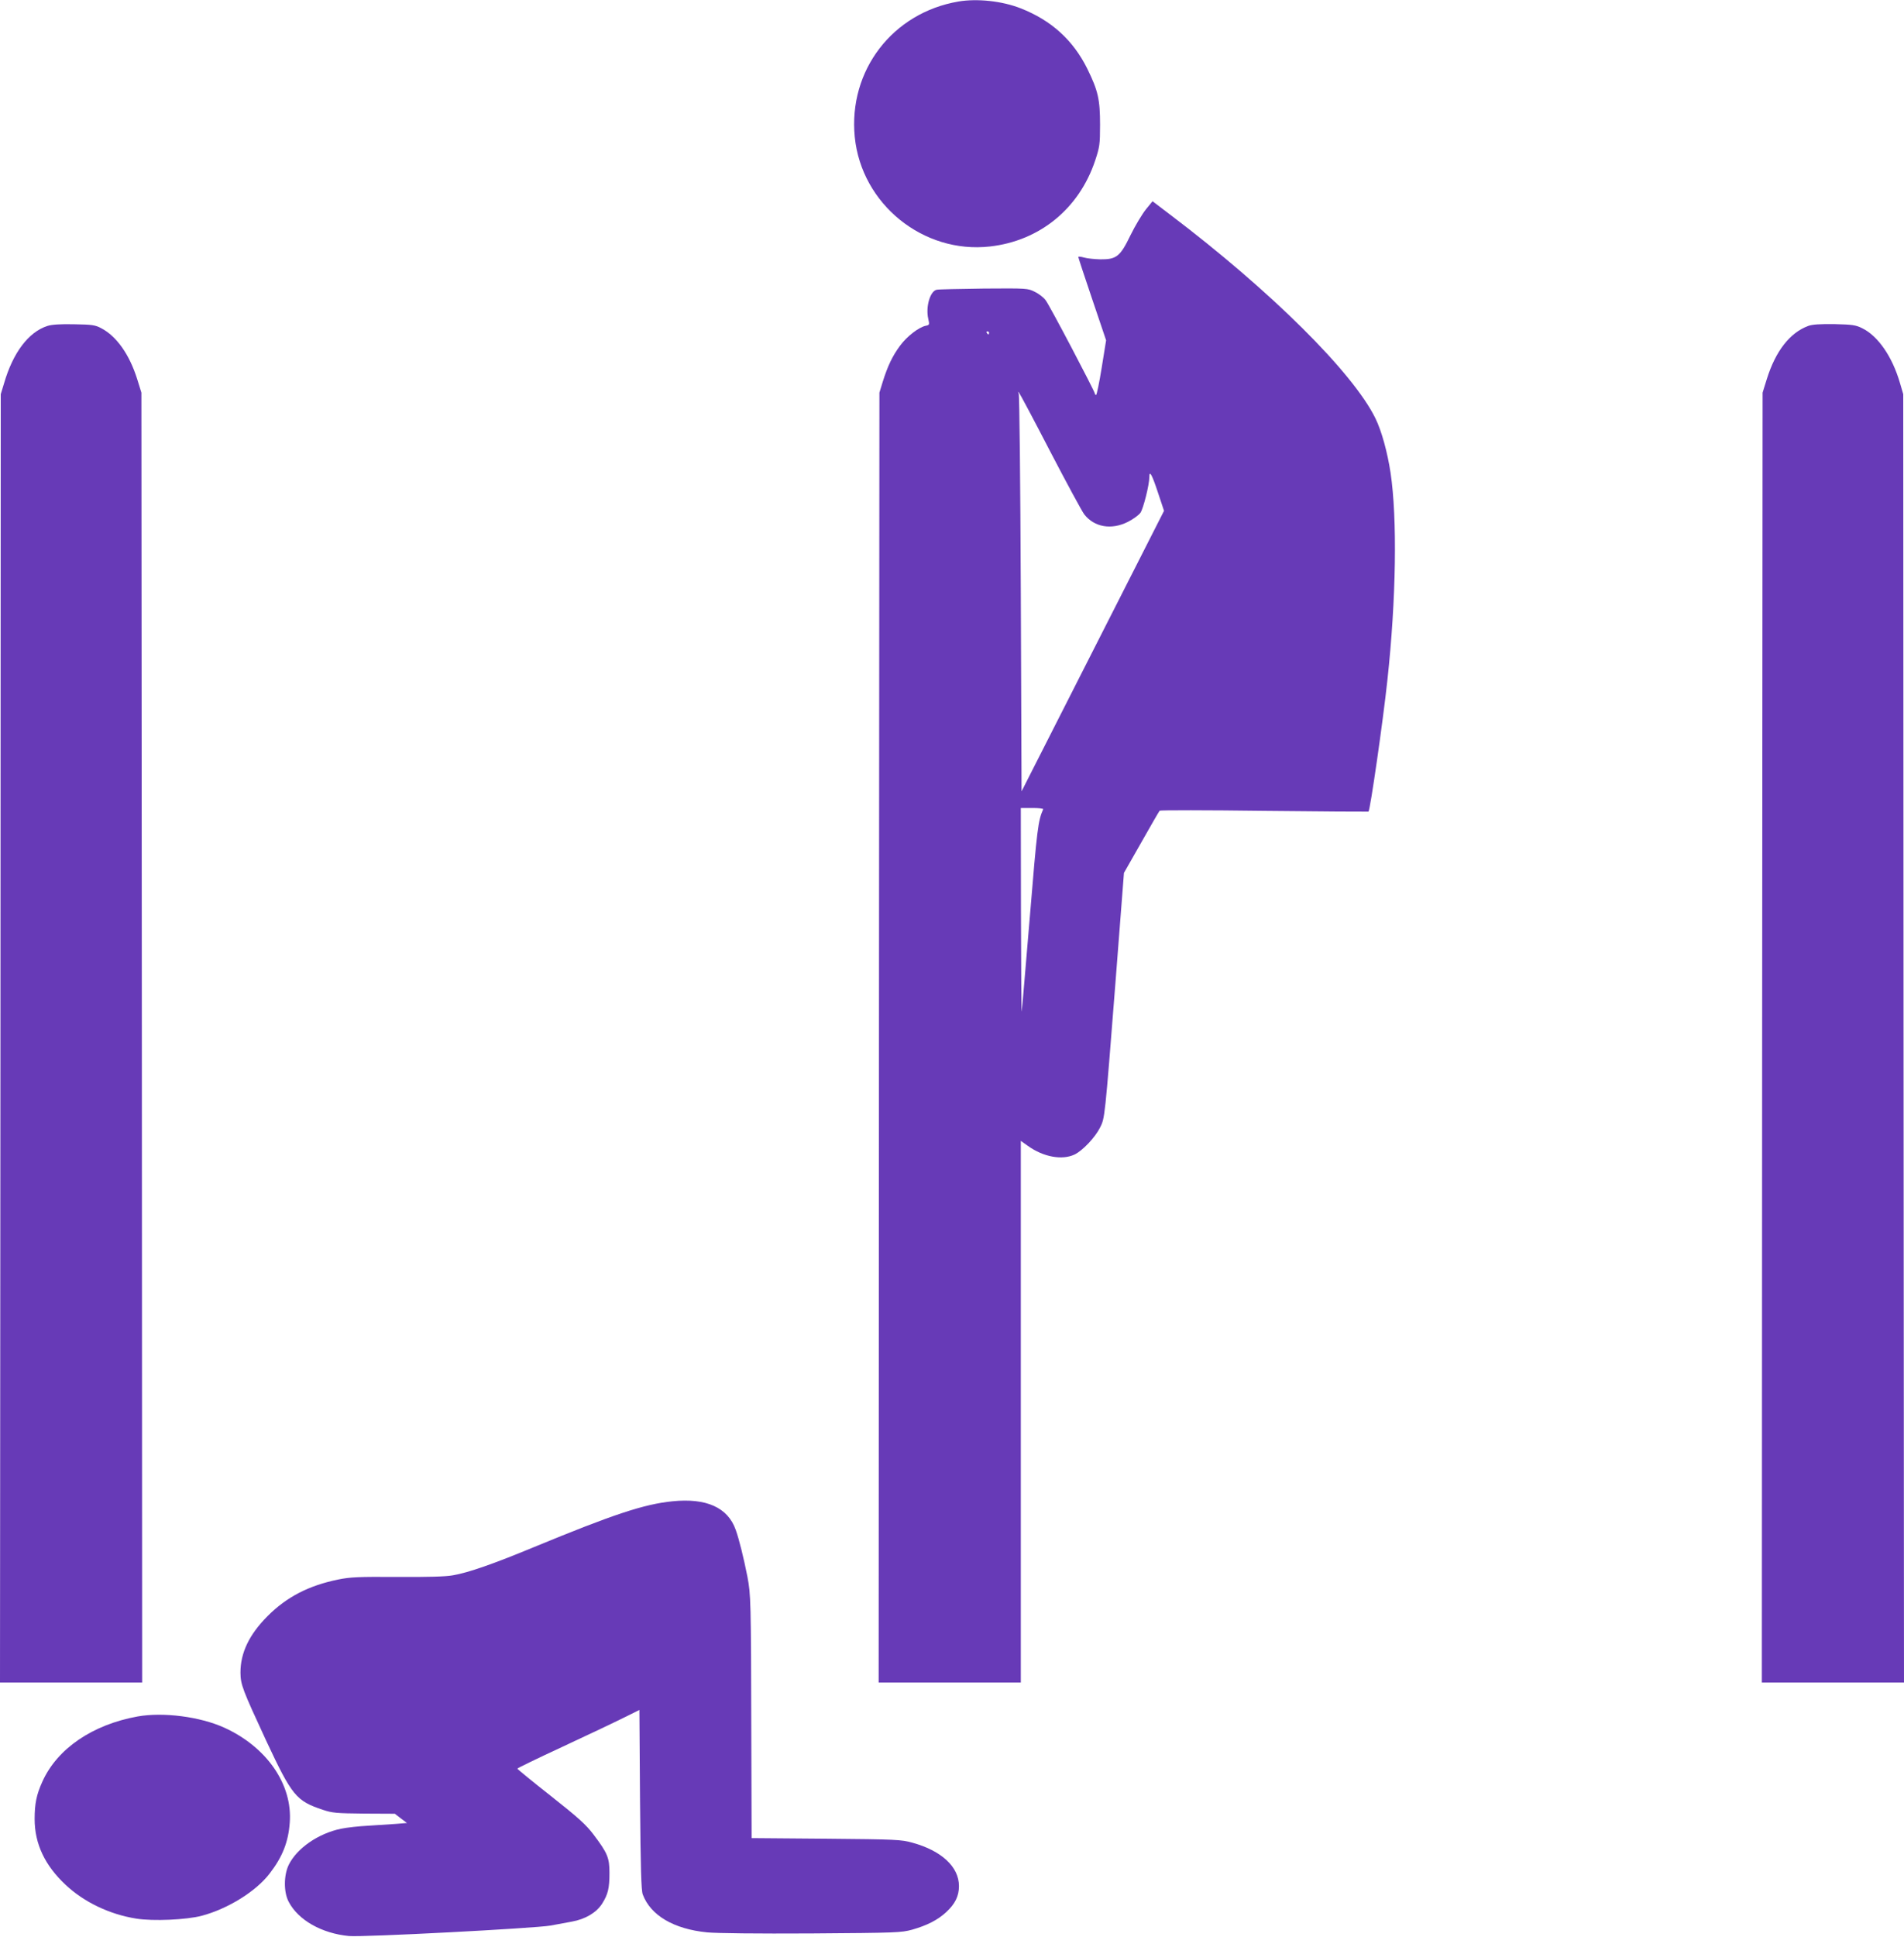
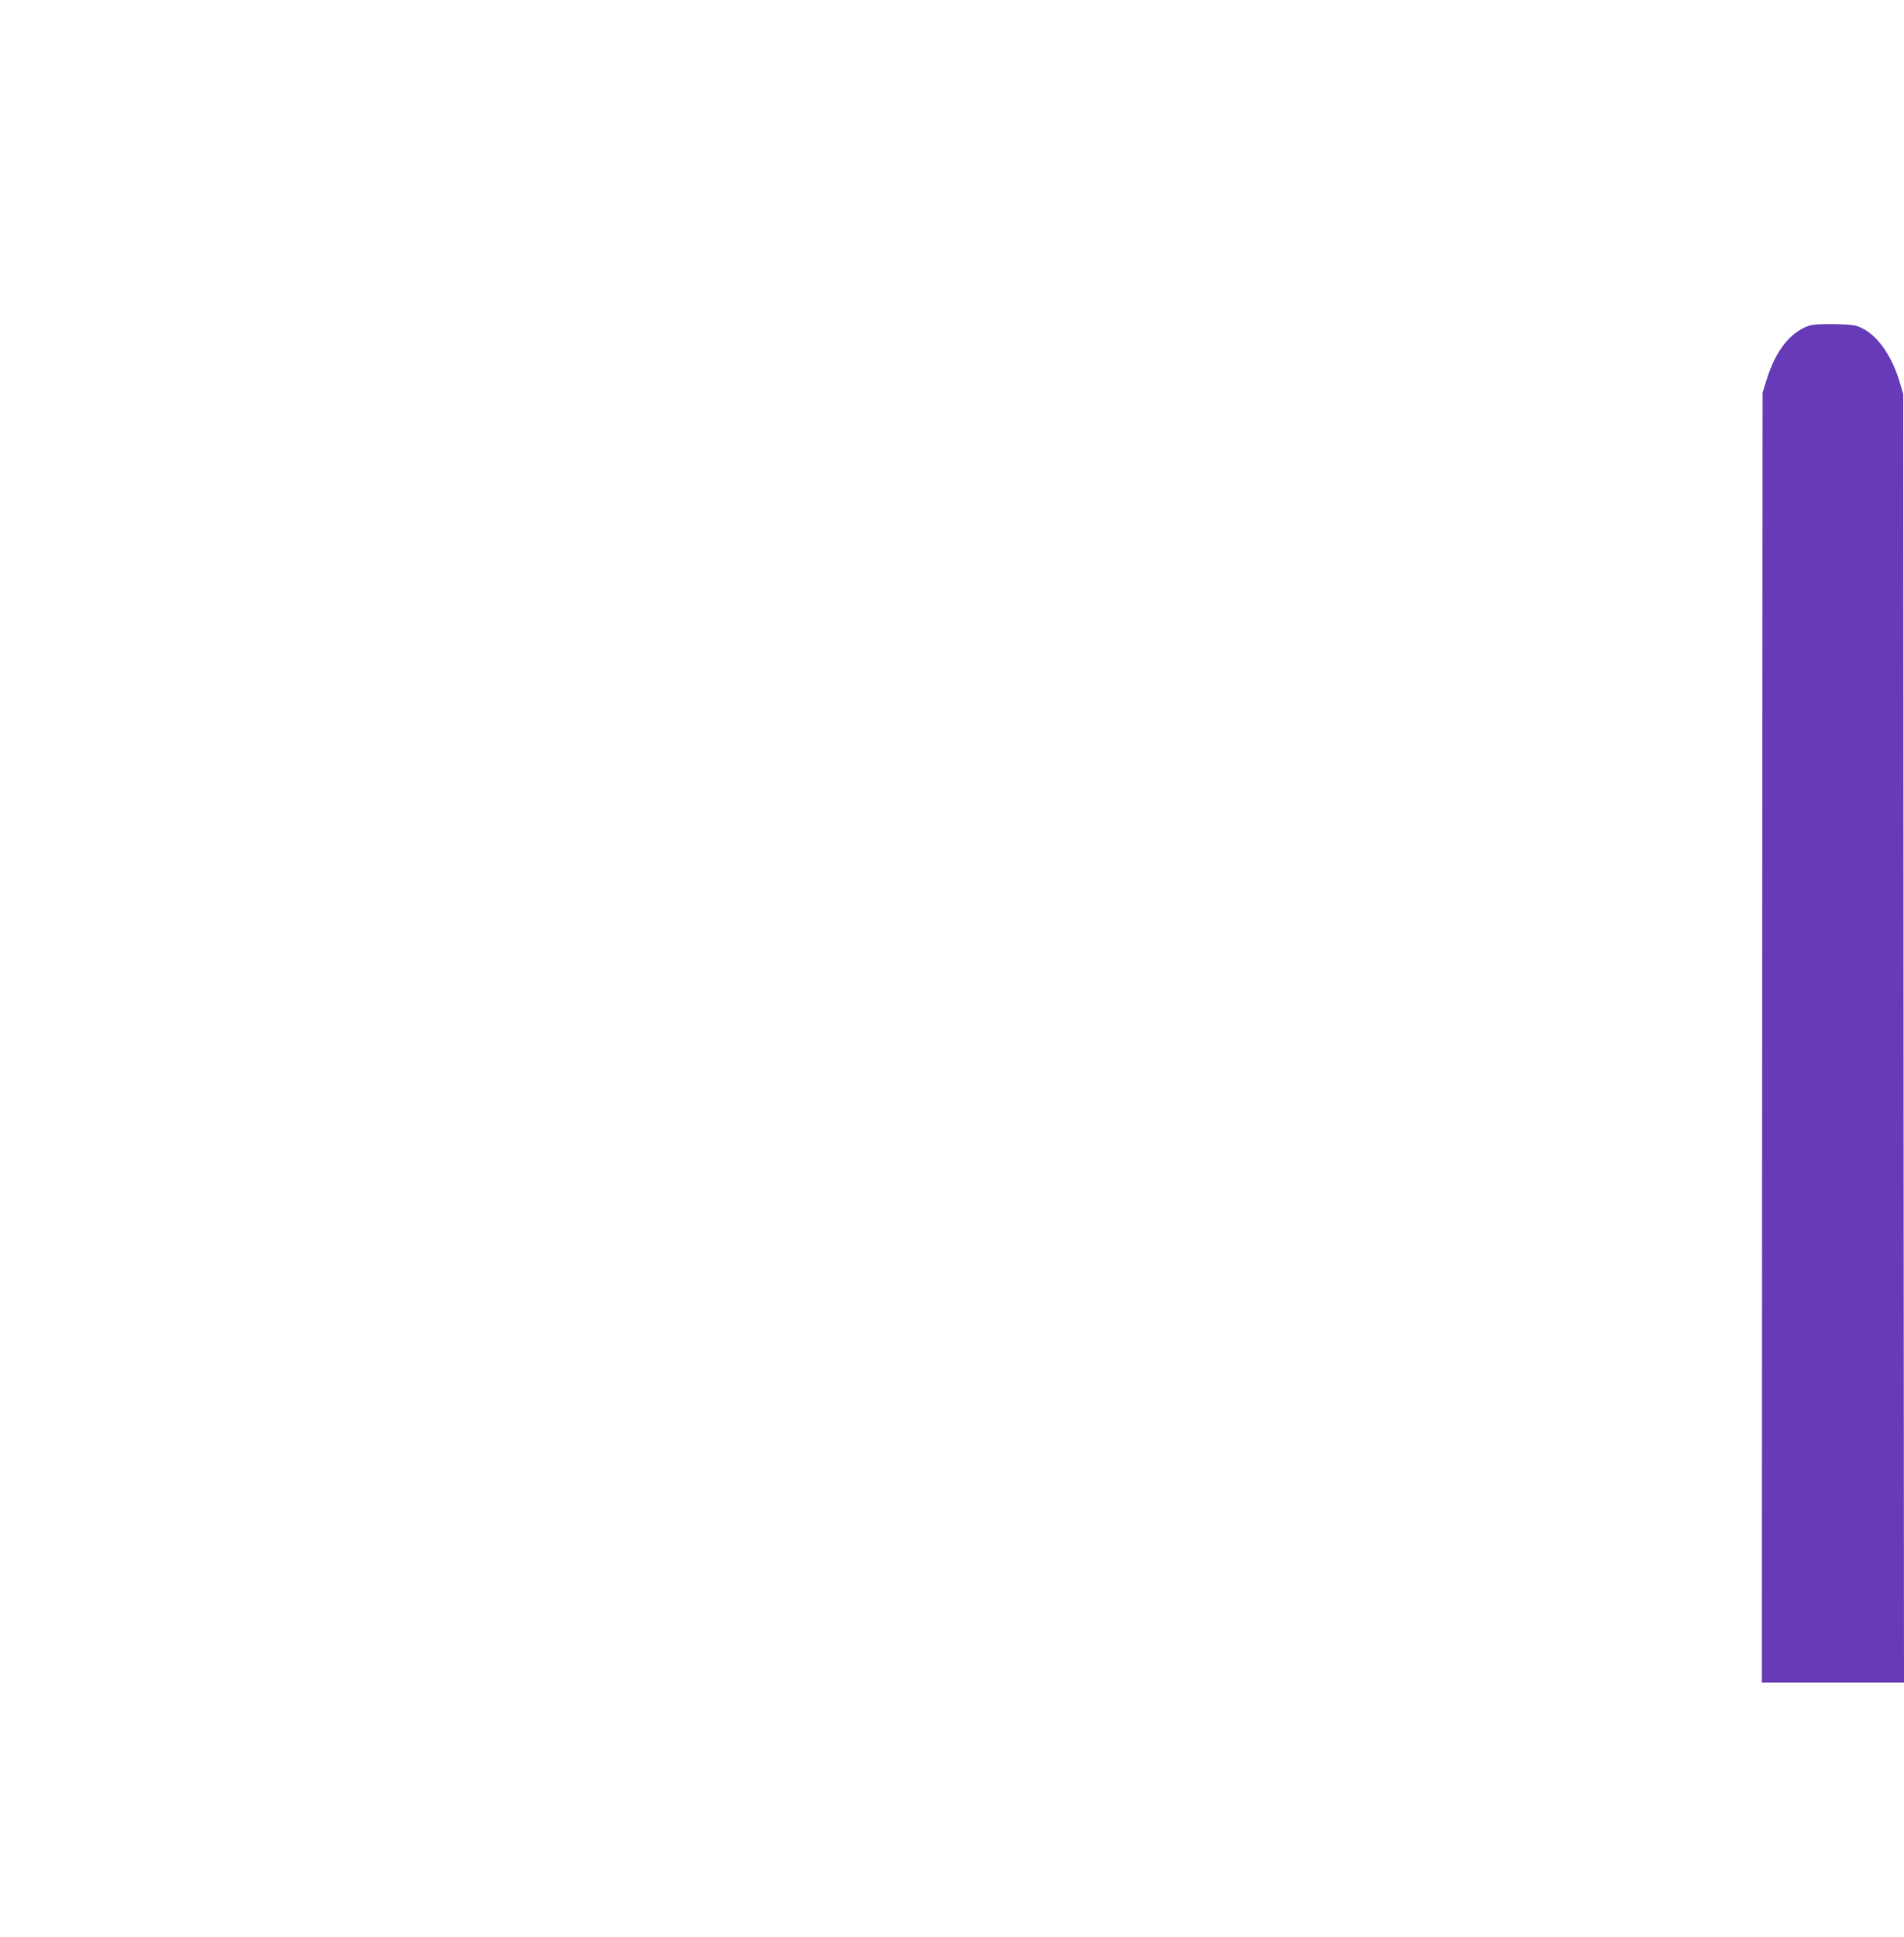
<svg xmlns="http://www.w3.org/2000/svg" version="1.0" width="1259pt" height="1280pt" viewBox="0 0 1259 1280" preserveAspectRatio="xMidYMid meet">
  <g transform="translate(0,1280) scale(0.1,-0.1)" fill="#673ab7" stroke="none">
-     <path d="M6338 12790 c-436 -74 -729 -456 -686 -895 44 -443 452 -774 894 -724 329 37 590 250 696 569 29 88 32 105 32 235 0 168 -13 225 -84 370 -94 190 -239 321 -441 400 -122 48 -286 66 -411 45z" />
-     <path d="M7577 11416 c-24 -30 -70 -106 -101 -169 -69 -143 -93 -162 -201 -161 -38 1 -87 6 -107 12 -21 6 -38 7 -38 4 0 -4 41 -129 92 -279 l92 -272 -29 -180 c-16 -100 -33 -181 -37 -181 -5 0 -8 3 -8 8 0 14 -301 587 -326 618 -13 18 -45 43 -71 55 -47 24 -51 24 -338 22 -159 -2 -300 -5 -312 -8 -43 -10 -73 -113 -55 -192 9 -39 8 -41 -17 -46 -46 -10 -123 -69 -169 -131 -51 -69 -82 -134 -115 -239 l-22 -72 -3 -4262 -2 -4263 470 0 470 0 0 1790 0 1790 48 -34 c102 -73 226 -95 308 -56 53 26 135 112 168 178 32 64 31 54 102 960 l56 723 115 202 c63 111 117 205 121 209 4 4 315 4 692 -1 377 -4 687 -6 689 -5 11 8 96 597 125 869 58 534 66 1068 21 1370 -21 137 -59 276 -100 360 -149 304 -693 843 -1357 1346 l-117 89 -44 -54z m-1037 -816 c0 -5 -2 -10 -4 -10 -3 0 -8 5 -11 10 -3 6 -1 10 4 10 6 0 11 -4 11 -10z m405 -785 c109 -209 210 -396 225 -415 66 -84 179 -104 288 -49 34 17 71 44 83 60 19 27 59 185 59 237 0 47 17 17 56 -101 l41 -123 -471 -927 -471 -927 -5 1308 c-3 743 -9 1313 -14 1322 -6 10 -6 12 2 5 5 -5 99 -181 207 -390z m-47 -2363 c-34 -77 -40 -124 -88 -707 -28 -335 -52 -619 -54 -630 -2 -11 -4 287 -5 663 l-1 682 76 0 c42 0 74 -3 72 -8z" />
-     <path d="M314 10646 c-125 -40 -228 -176 -287 -379 l-22 -72 -2 -4258 -3 -4257 470 0 470 0 -2 4263 -3 4262 -28 90 c-51 162 -136 283 -238 336 -39 21 -60 24 -179 26 -92 2 -148 -2 -176 -11z" />
-     <path d="M11957 10646 c-122 -45 -216 -166 -274 -351 l-28 -90 -3 -4262 -2 -4263 470 0 470 0 -3 4258 -2 4257 -22 75 c-51 174 -145 310 -250 361 -42 21 -64 24 -183 27 -97 1 -146 -2 -173 -12z" />
-     <path d="M4446 2878 c-188 -19 -390 -86 -916 -303 -268 -111 -434 -169 -535 -186 -47 -9 -167 -12 -369 -11 -258 2 -311 -1 -390 -17 -195 -40 -340 -115 -466 -241 -122 -122 -180 -243 -180 -374 1 -80 12 -109 170 -450 171 -365 198 -398 375 -457 63 -21 89 -23 273 -25 l203 -1 40 -31 40 -30 -73 -6 c-40 -3 -122 -8 -183 -12 -60 -3 -141 -12 -180 -20 -150 -31 -292 -129 -346 -239 -33 -69 -34 -180 0 -244 63 -121 219 -209 398 -226 89 -9 1235 51 1333 69 41 8 105 19 141 26 89 16 162 59 200 118 39 62 49 101 49 203 0 101 -12 131 -105 254 -50 66 -97 109 -282 255 -122 96 -222 178 -222 181 -1 3 133 68 297 144 163 76 345 162 403 191 l107 53 4 -592 c4 -456 8 -600 18 -627 52 -139 205 -229 426 -251 64 -6 328 -9 691 -7 563 4 591 5 665 25 98 28 169 64 225 116 59 55 84 106 84 172 0 127 -115 234 -309 287 -72 20 -106 22 -569 26 l-493 4 -2 661 c-2 921 -3 945 -26 1068 -24 121 -54 244 -77 308 -52 148 -194 212 -419 189z" />
-     <path d="M910 1456 c-299 -54 -532 -213 -630 -431 -39 -86 -51 -146 -51 -247 0 -164 68 -307 205 -435 123 -115 291 -195 467 -223 111 -18 333 -8 434 19 172 46 358 161 448 279 85 110 124 209 133 337 19 252 -152 499 -433 627 -161 73 -404 104 -573 74z" />
+     <path d="M11957 10646 c-122 -45 -216 -166 -274 -351 l-28 -90 -3 -4262 -2 -4263 470 0 470 0 -3 4258 -2 4257 -22 75 c-51 174 -145 310 -250 361 -42 21 -64 24 -183 27 -97 1 -146 -2 -173 -12" />
  </g>
</svg>